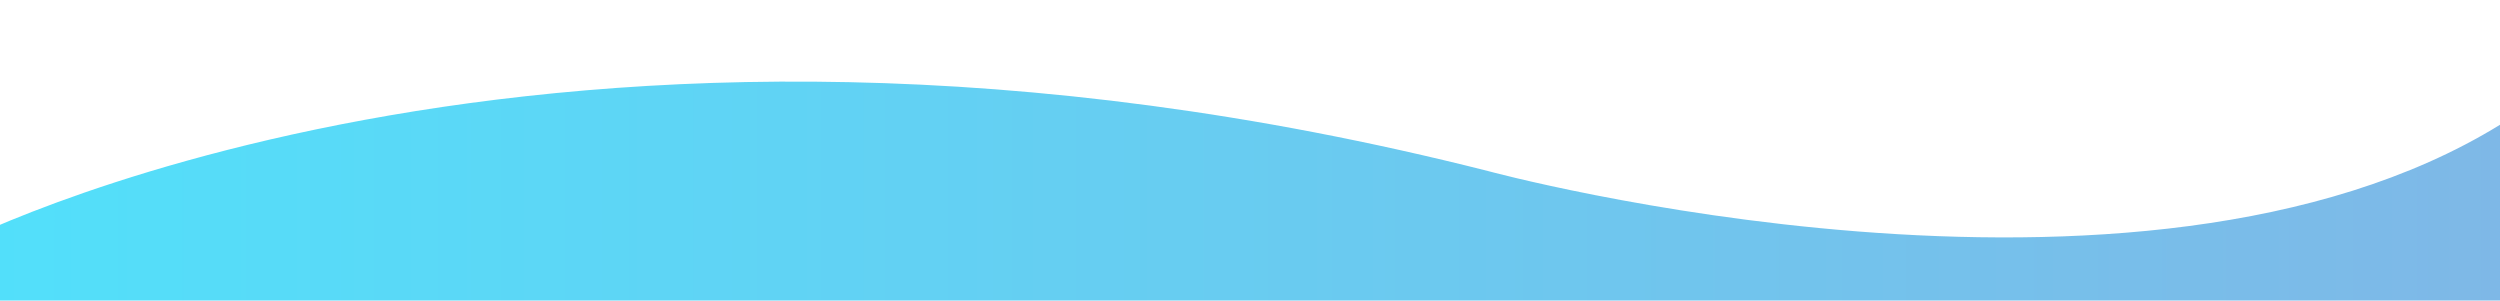
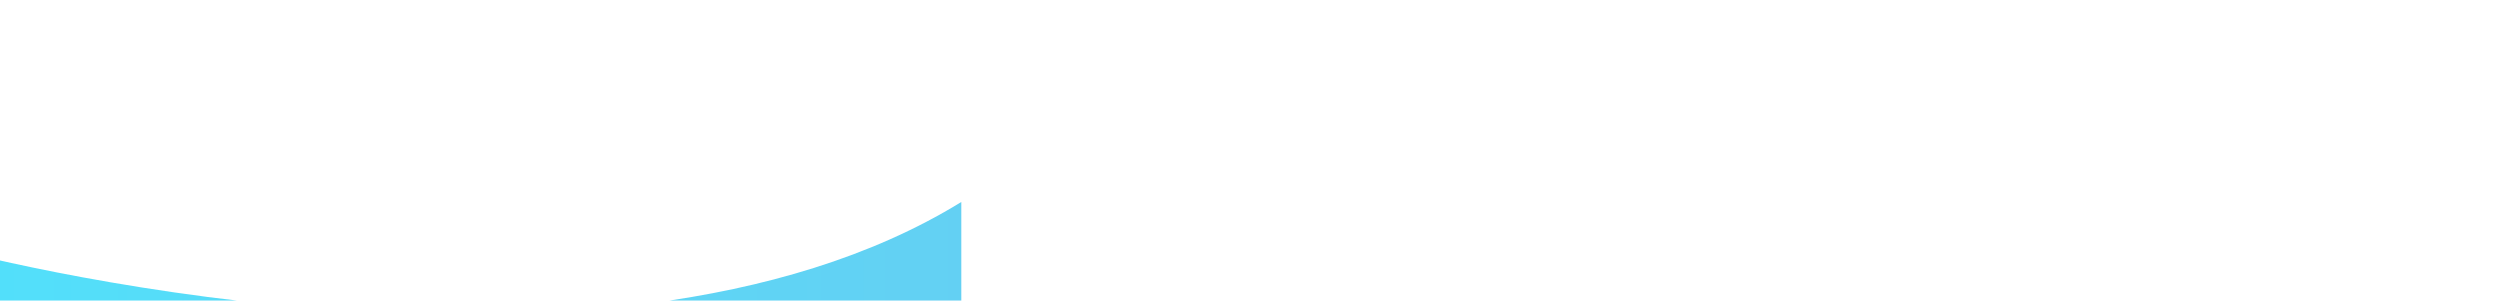
<svg xmlns="http://www.w3.org/2000/svg" version="1.1" id="Layer_1" x="0px" y="0px" width="2296px" height="276px" viewBox="0 0 2296 276" enable-background="new 0 0 2296 276" xml:space="preserve">
  <title>Wave3</title>
  <linearGradient id="SVGID_1_" gradientUnits="userSpaceOnUse" x1="-46.8" y1="179.815" x2="2296" y2="179.815">
    <stop offset="0" style="stop-color:#33DBFA" />
    <stop offset="1" style="stop-color:#68ACE3" />
  </linearGradient>
-   <path opacity="0.85" fill="url(#SVGID_1_)" d="M-46.8,227.929c0,0,546.054-290.496,1413.141-70.911c0,0,597.06,162.3,929.659-42.426  v168.829l-2321.593,1.274L-46.8,227.929z" />
+   <path opacity="0.85" fill="url(#SVGID_1_)" d="M-46.8,227.929c0,0,597.06,162.3,929.659-42.426  v168.829l-2321.593,1.274L-46.8,227.929z" />
</svg>